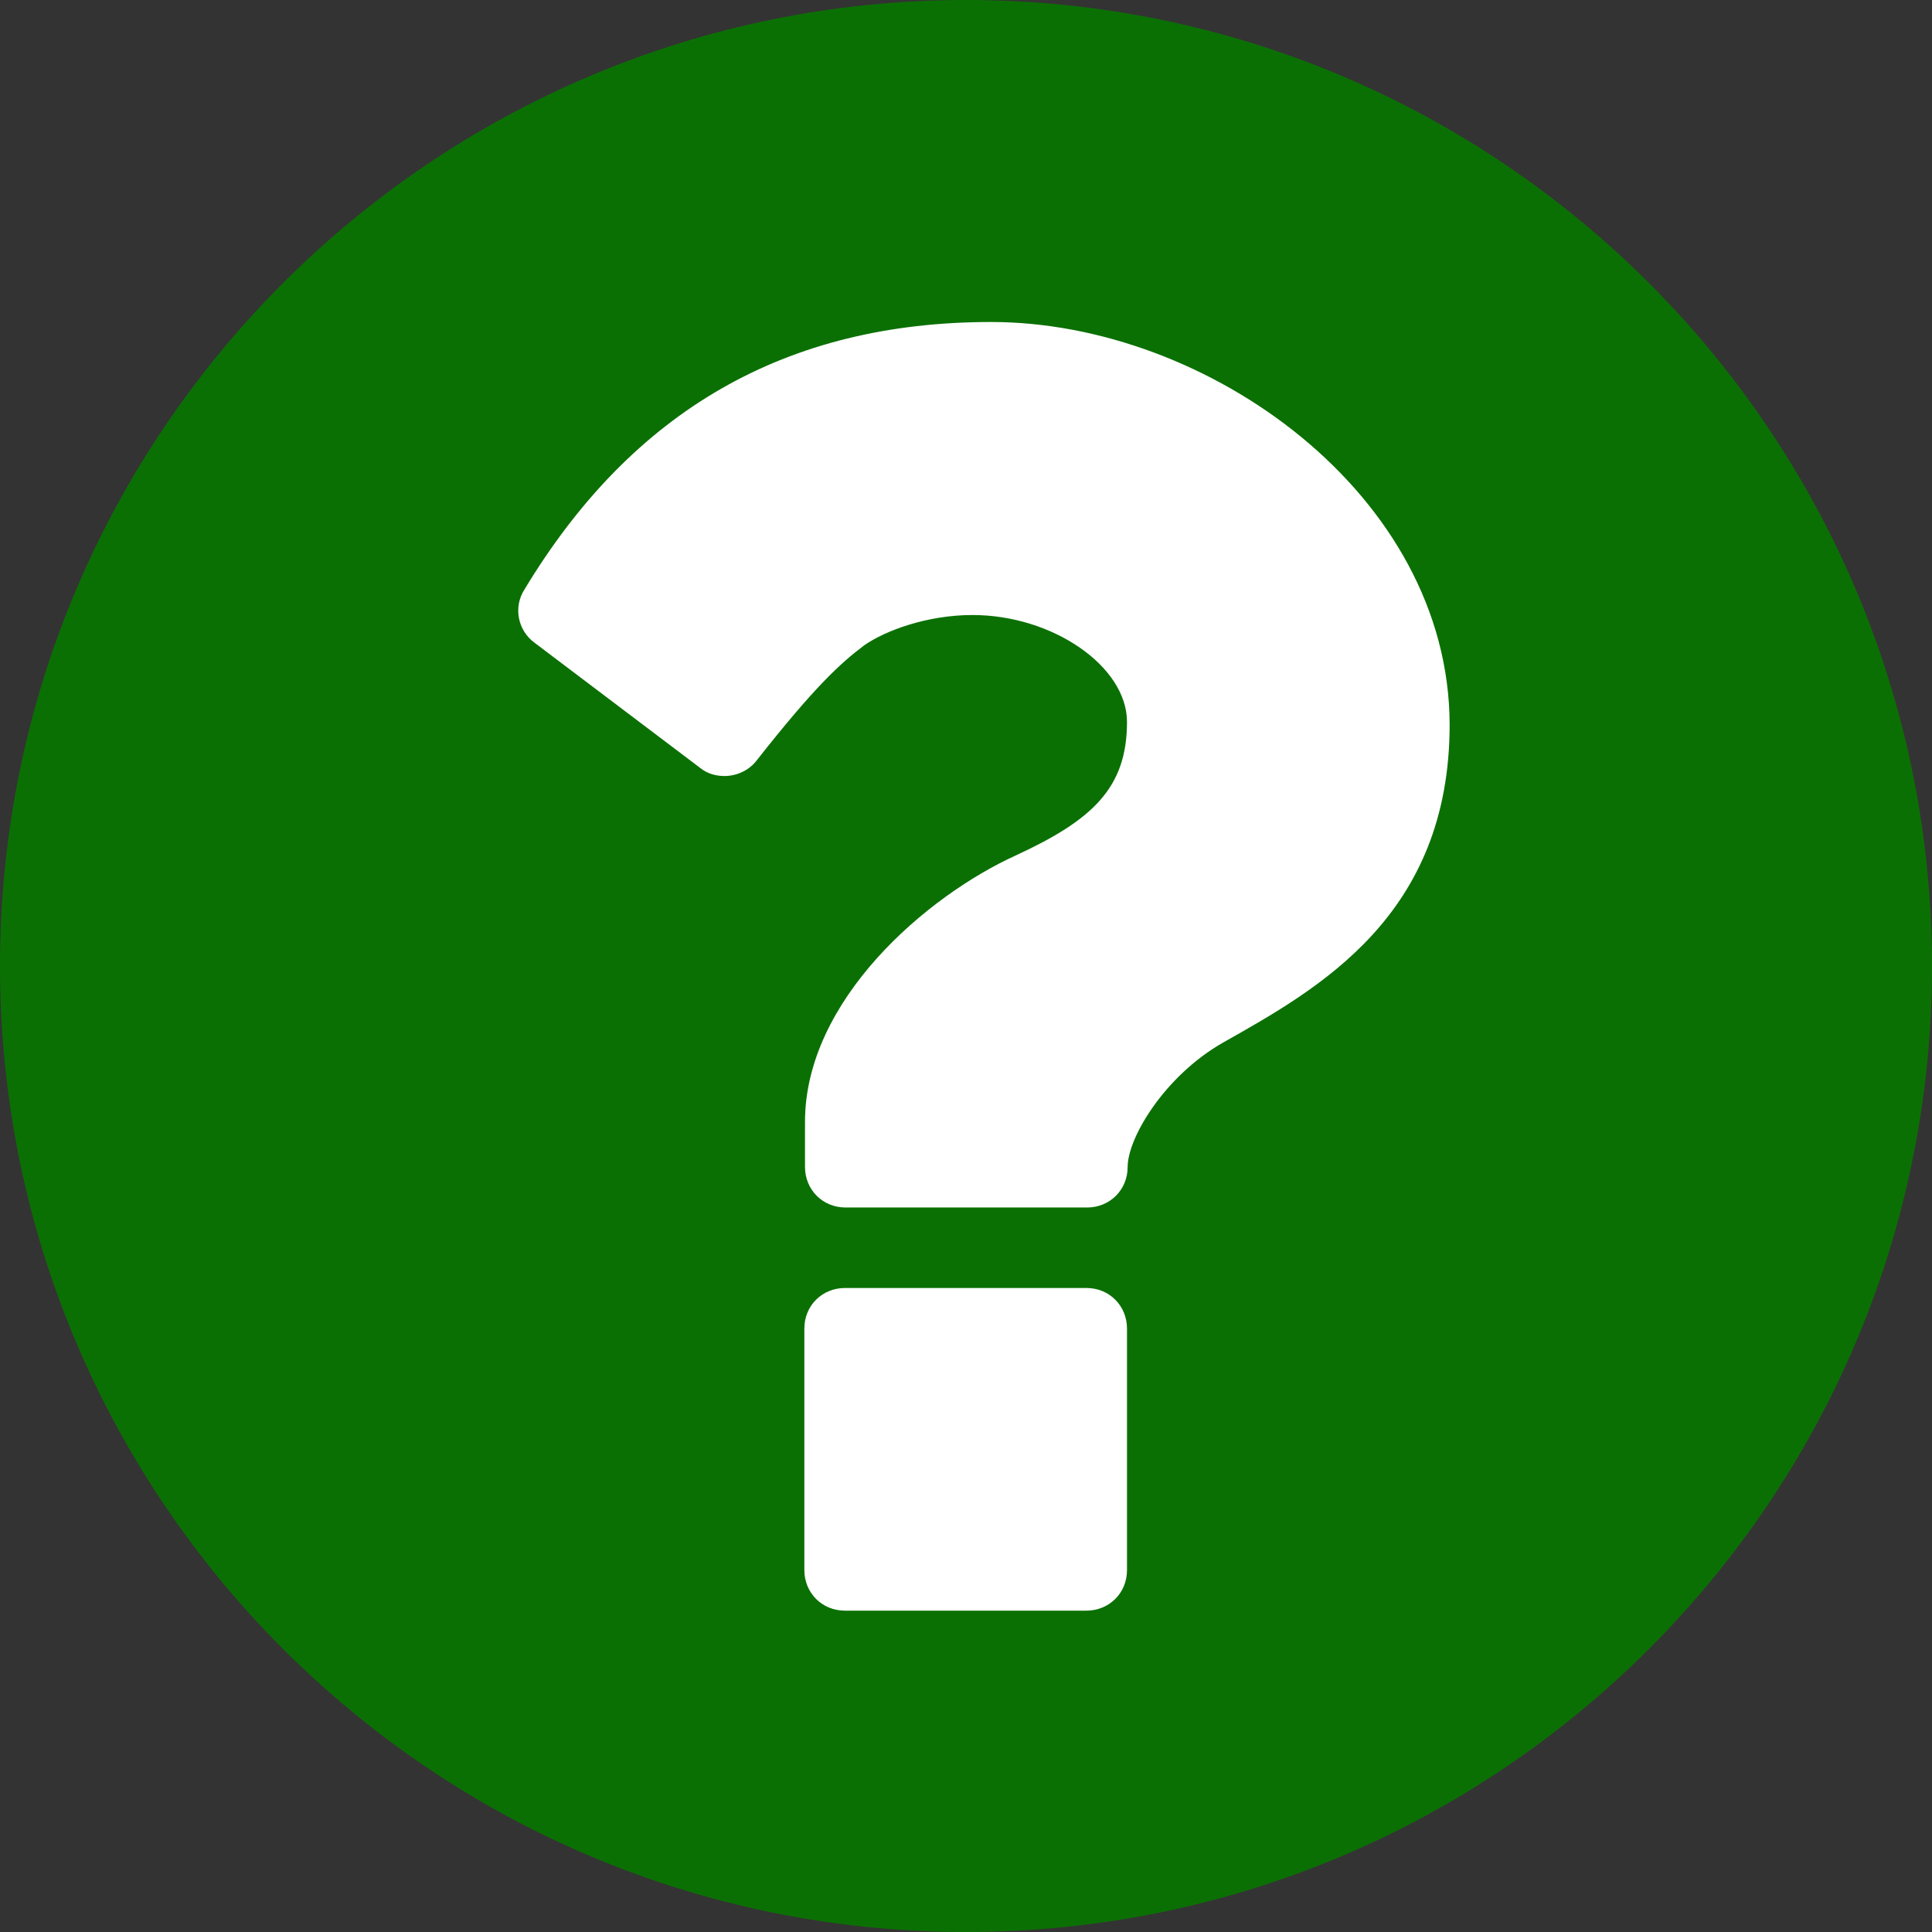
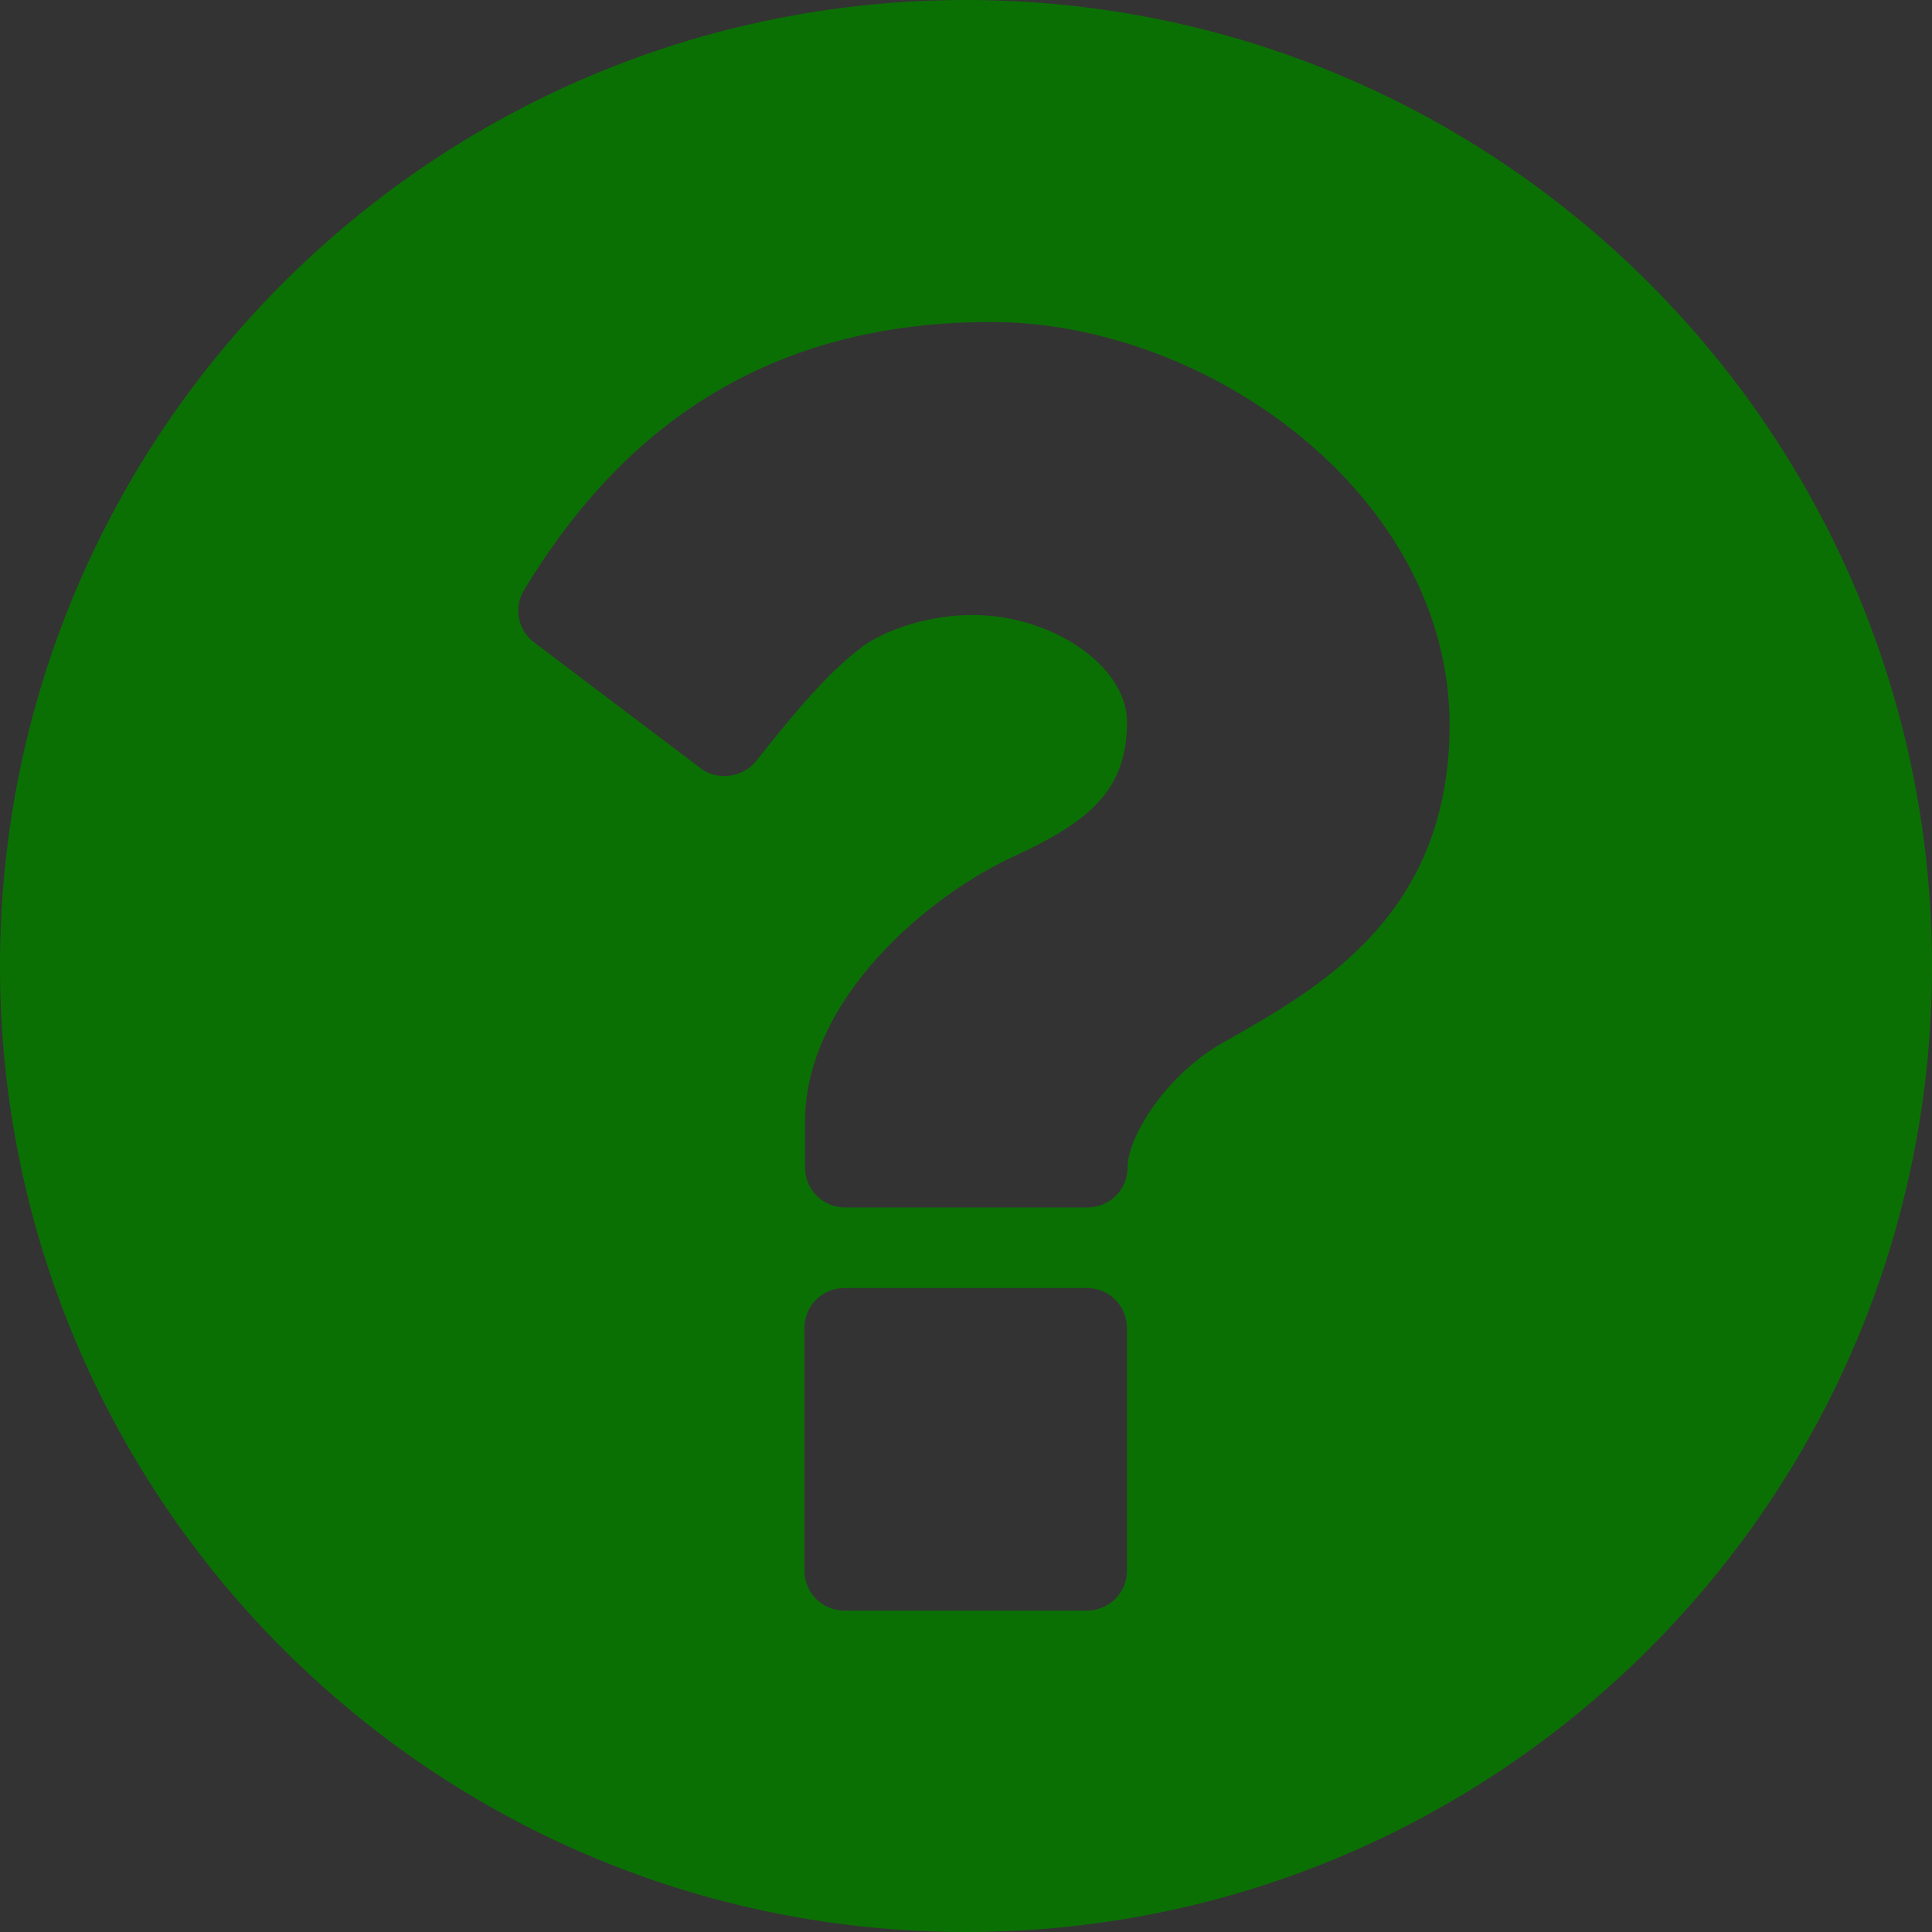
<svg xmlns="http://www.w3.org/2000/svg" version="1.1" id="Layer_1" x="0px" y="0px" viewBox="0 0 300 300" style="enable-background:new 0 0 300 300;" xml:space="preserve">
  <rect x="0" y="0" width="300" height="300" fill="#333333" stroke="none" />
  <style type="text/css">
	.st0{fill:#FFFFFF;}
	.st1{fill:#0B7004;}
</style>
  <g>
-     <ellipse class="st0" cx="151.9" cy="150" rx="102.1" ry="110" />
    <path class="st1" d="M150,300C67.2,300,0,232.8,0,150S67.2,0,150,0s150,67.2,150,150S232.8,300,150,300z M153.9,50   c-31.8,0-55.7,13.7-72.5,41.6c-1.7,2.7-1,6.3,1.6,8.2l25.8,19.5c1,0.8,2.3,1.2,3.7,1.2c1.8,0,3.7-0.8,4.9-2.3   c9.2-11.7,13.1-15.2,16.8-18c3.3-2.3,9.8-4.7,16.8-4.7c12.5,0,24,8,24,16.6c0,10.2-5.3,15.2-17.2,20.7   c-13.9,6.3-32.8,22.5-32.8,41.4v7c0,3.5,2.7,6.3,6.3,6.3h37.5c3.5,0,6.3-2.7,6.3-6.3c0-4.5,5.7-14.1,14.8-19.3   c14.9-8.4,35.2-19.7,35.2-49.4C225,76.8,187.5,50,153.9,50z M175,206.3c0-3.5-2.7-6.3-6.3-6.3h-37.5c-3.5,0-6.3,2.7-6.3,6.3v37.5   c0,3.5,2.7,6.3,6.3,6.3h37.5c3.5,0,6.3-2.7,6.3-6.3V206.3z" />
  </g>
</svg>